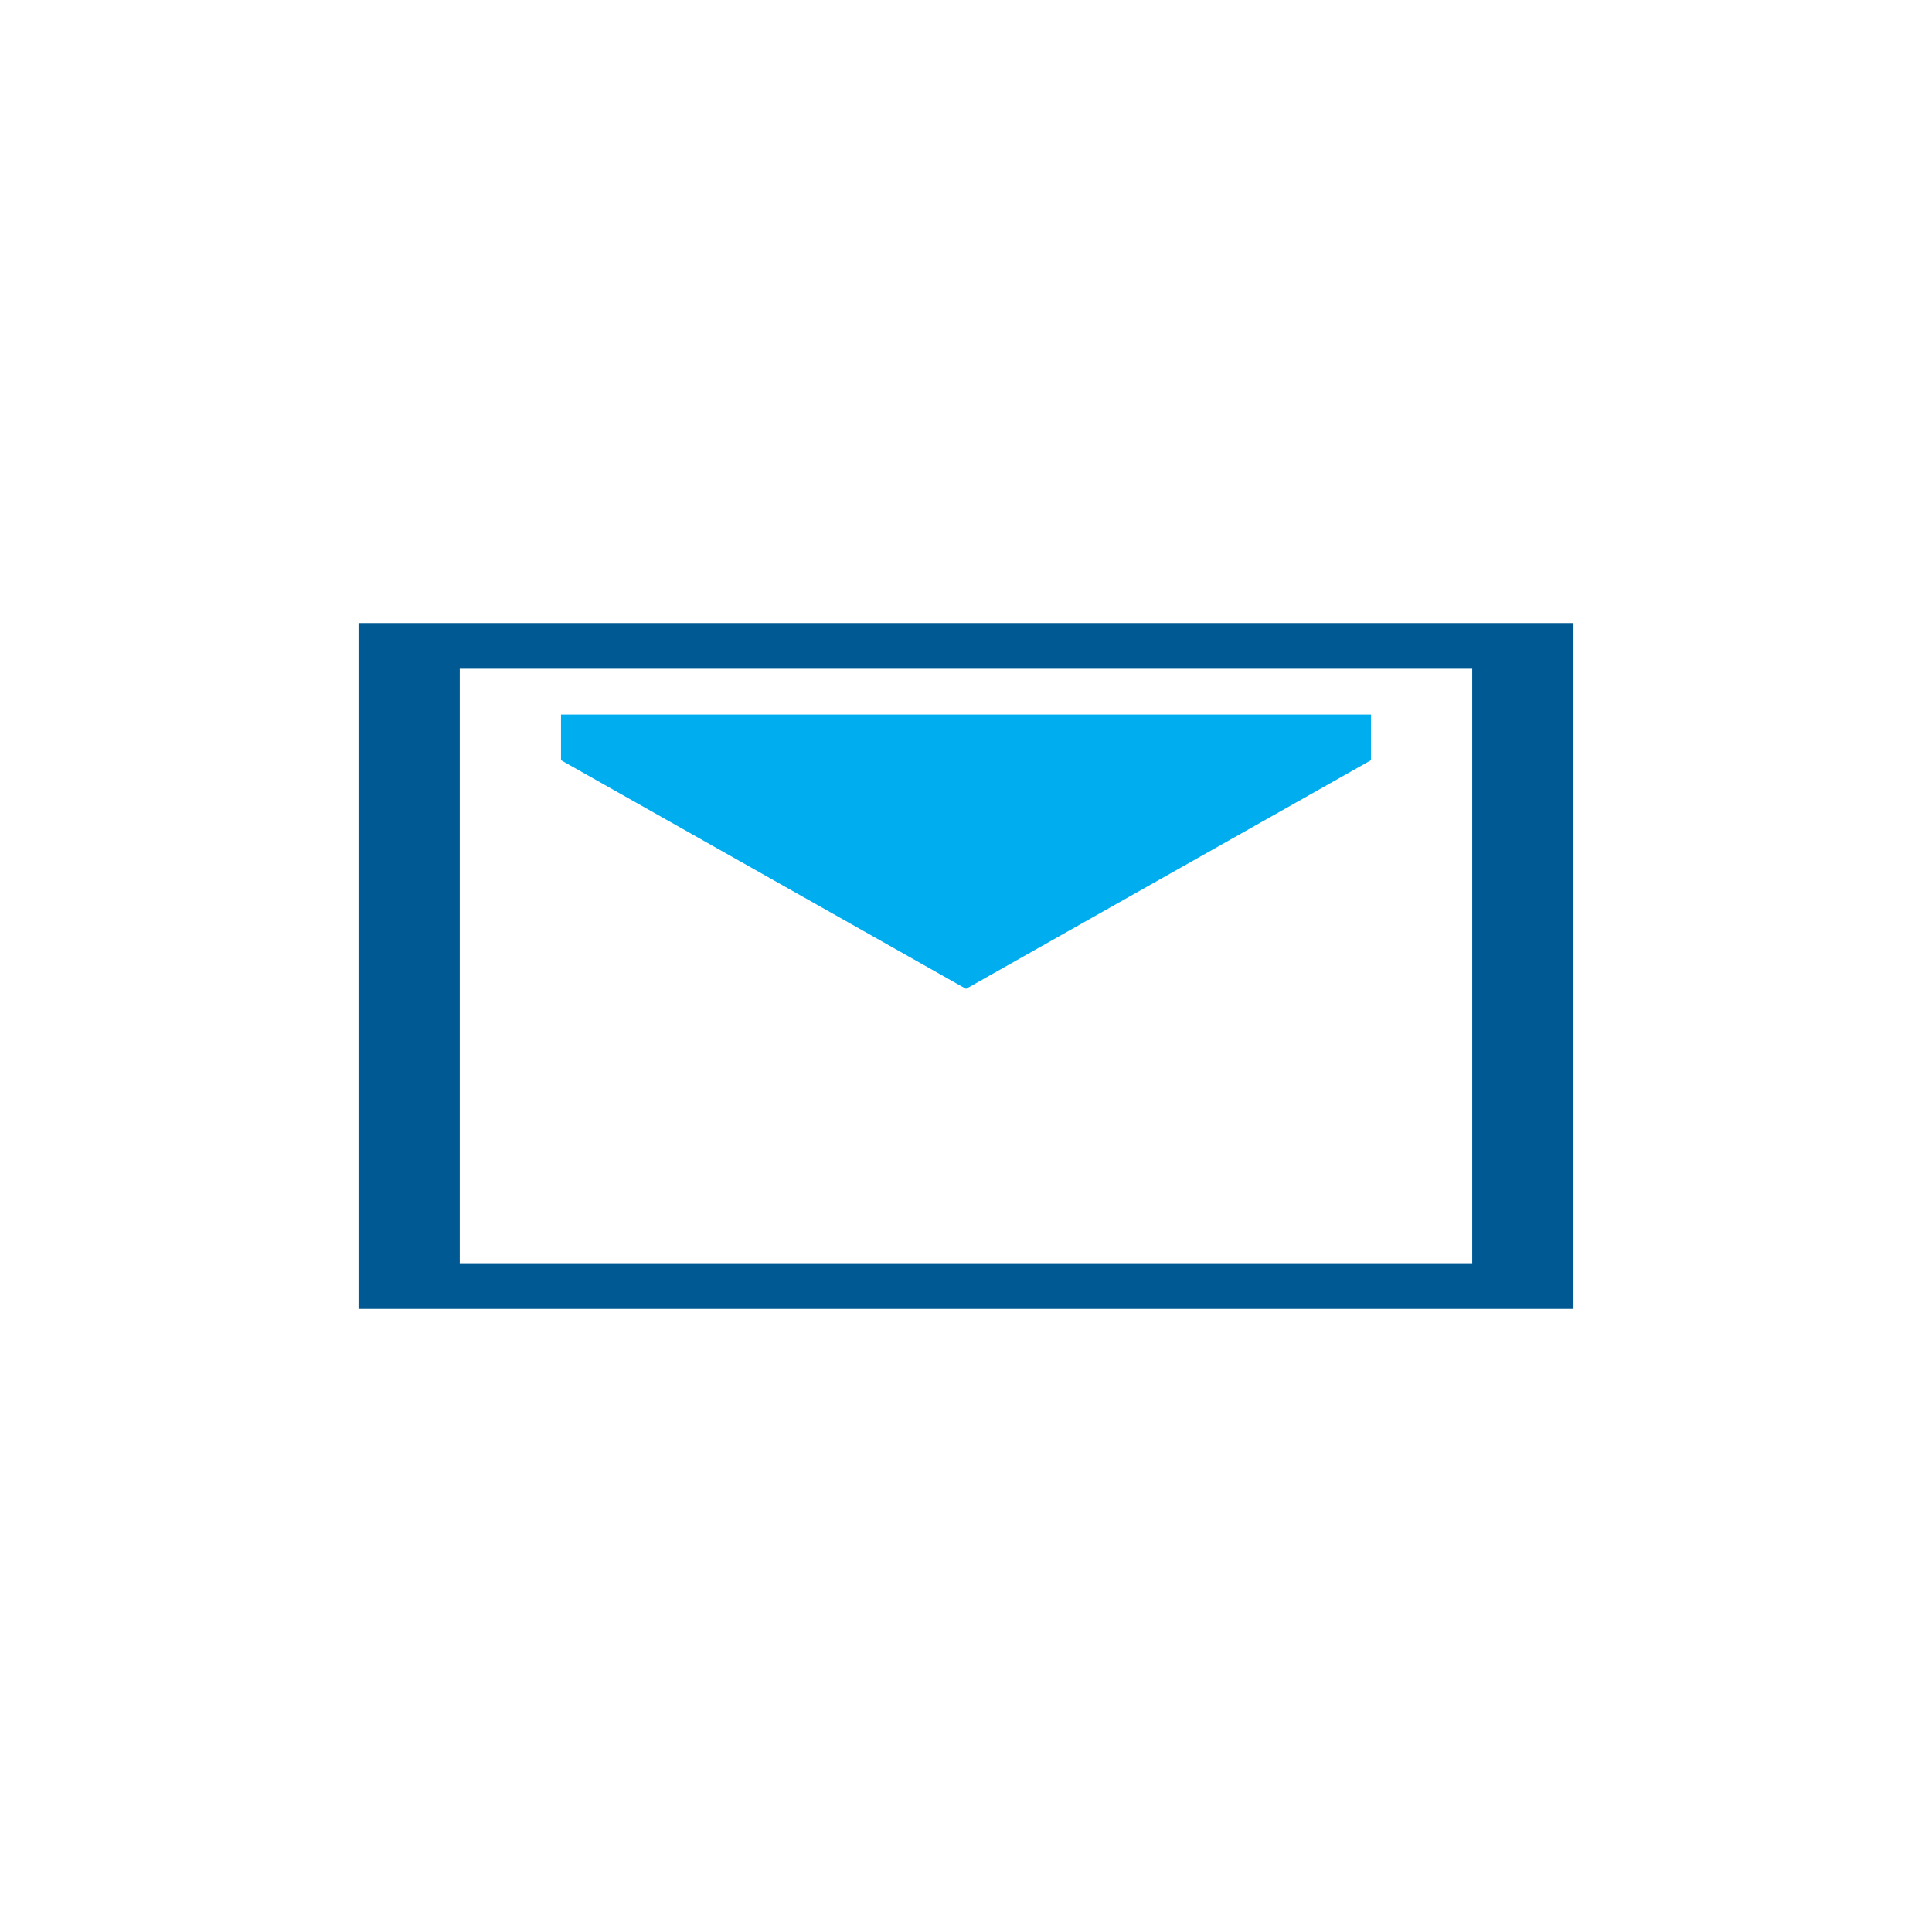
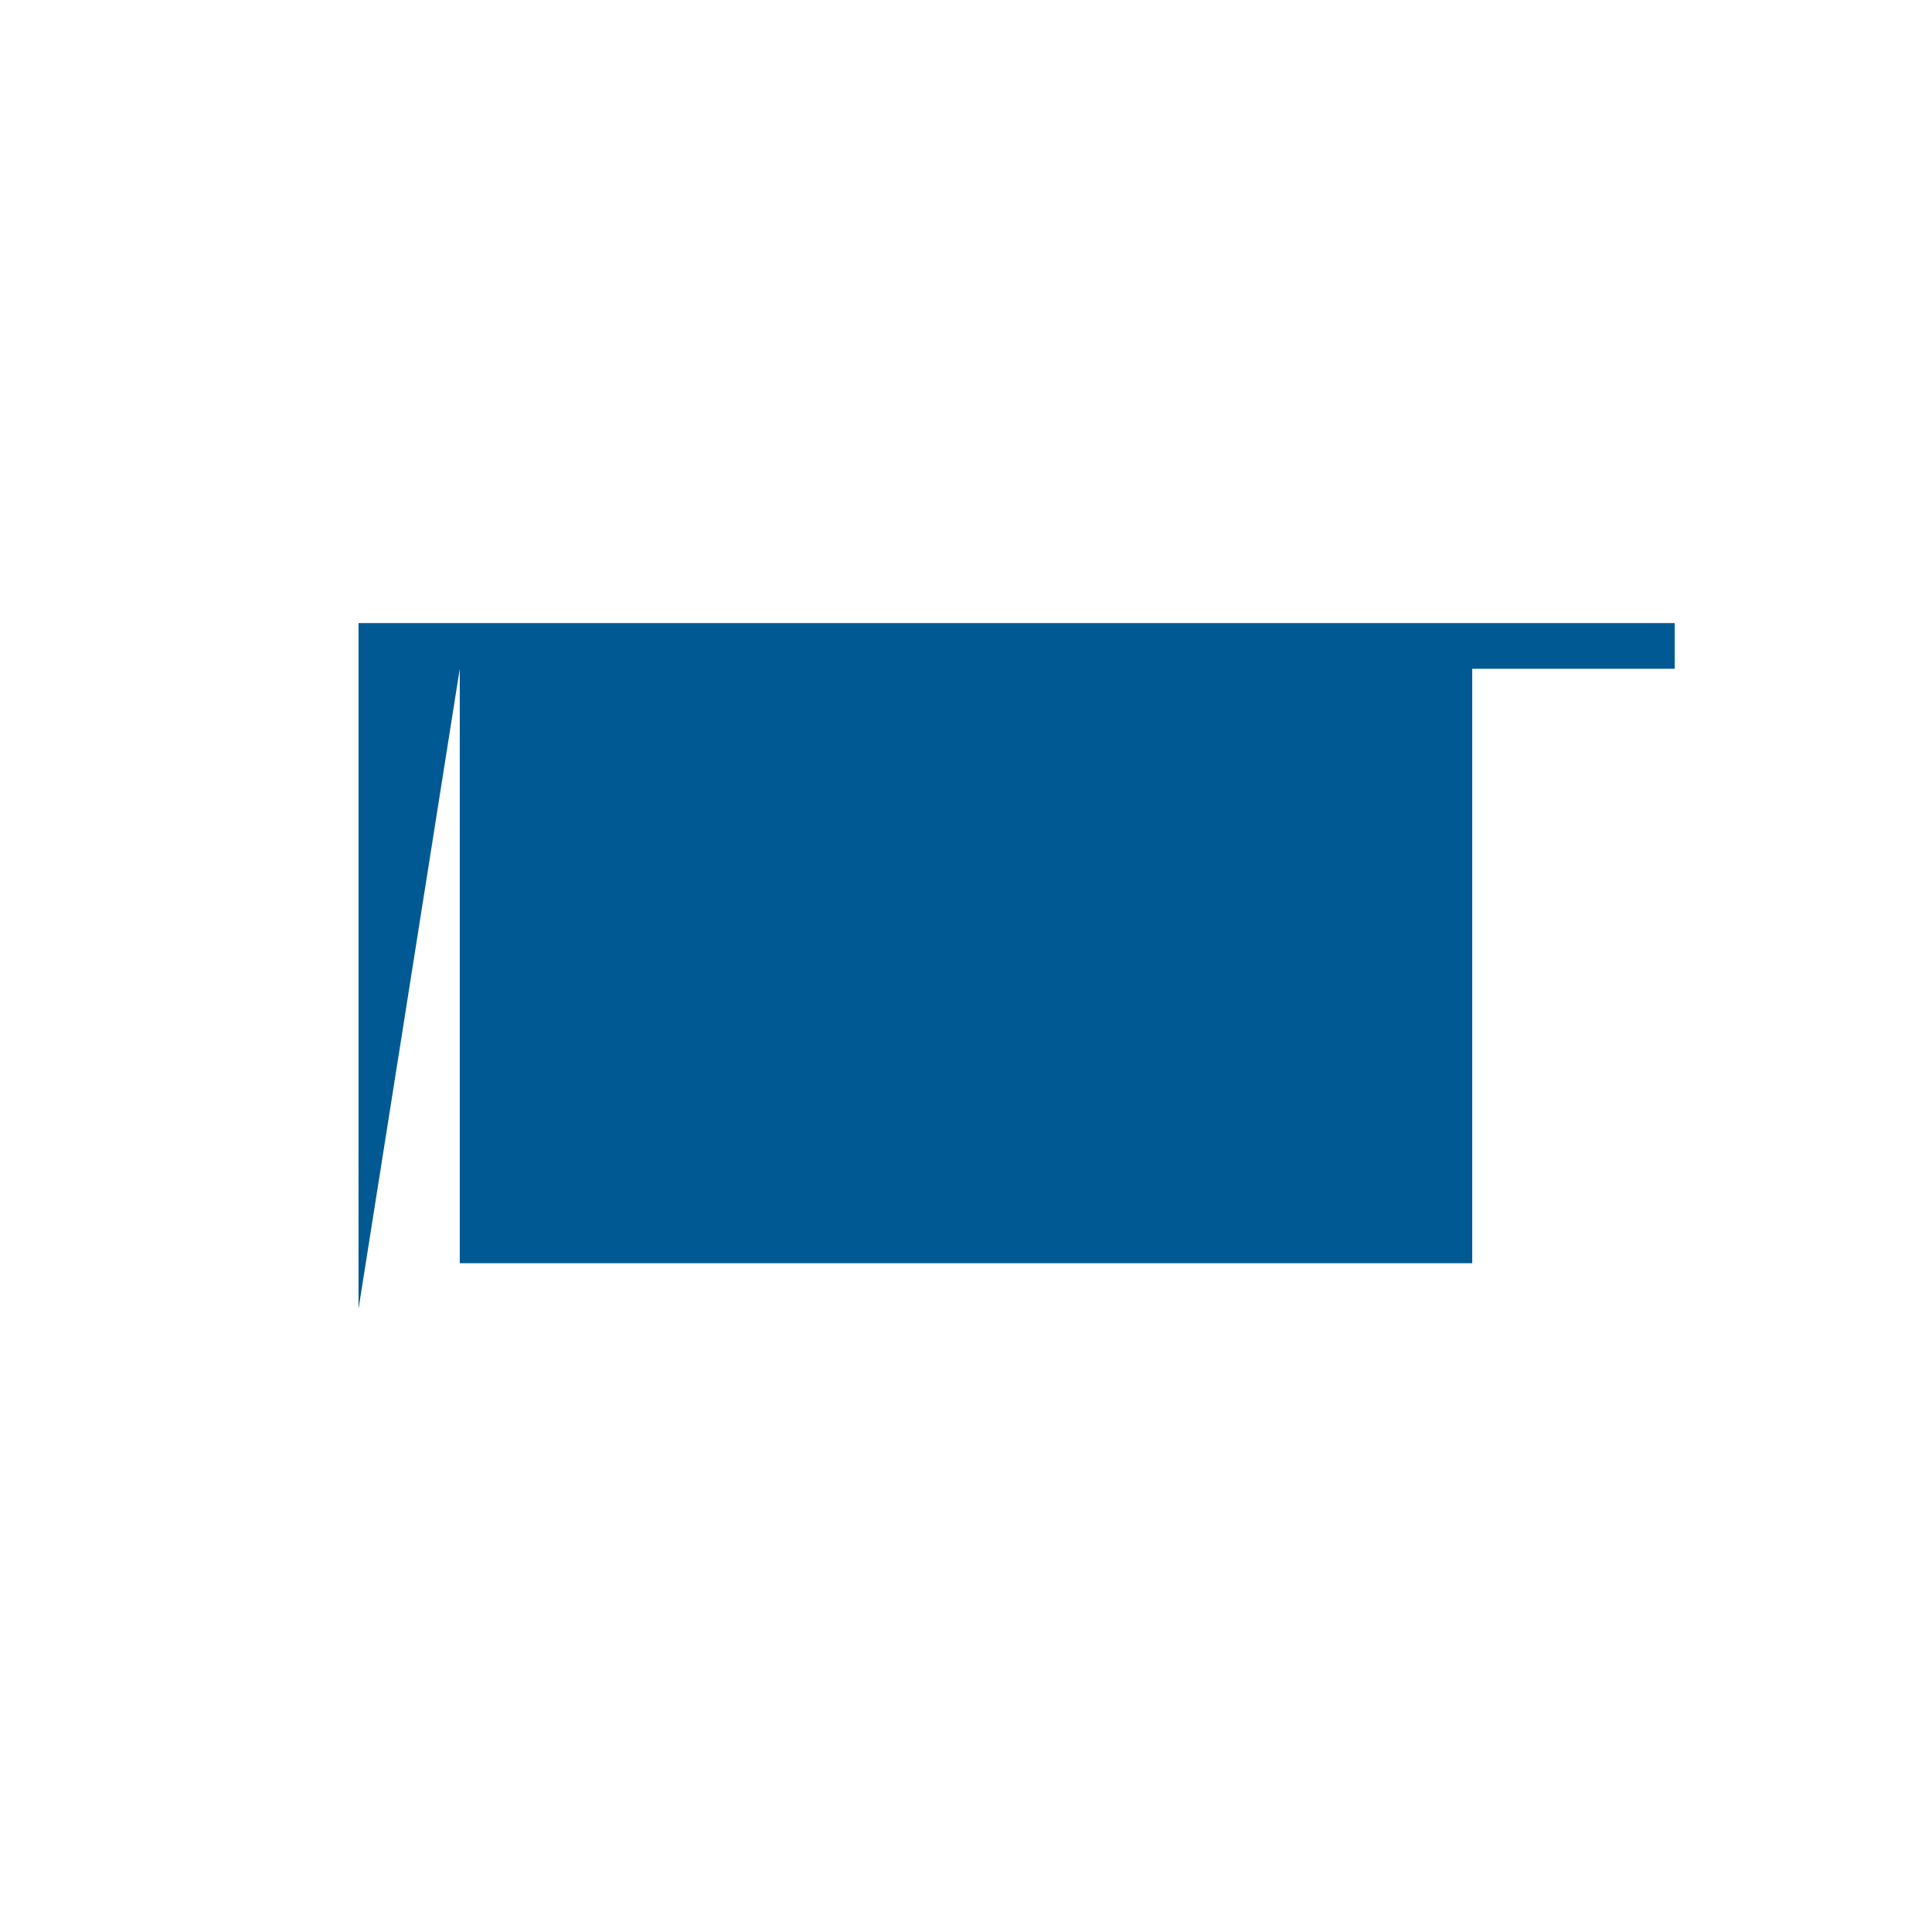
<svg xmlns="http://www.w3.org/2000/svg" version="1.1" x="0px" y="0px" viewBox="0 0 1024 1024" style="enable-background:new 0 0 1024 1024;" xml:space="preserve">
  <style type="text/css">
	.st0{display:none;}
	.st1{display:inline;fill:#FFFFFF;}
	.st2{fill:#005993;}
	.st3{fill:#00AEEF;}
</style>
  <g id="White_Background" class="st0">
    <rect x="0" class="st1" width="1024" height="1024" />
  </g>
  <g id="Icons">
    <g>
-       <path class="st2" d="M243.68,354.47h536.63v315.05H243.68V354.47z M190.02,693.76h643.96V330.24H190.02V693.76z" />
-       <polygon class="st3" points="726.65,402.94 512,524.12 297.35,402.94 297.35,378.71 726.65,378.71   " />
+       <path class="st2" d="M243.68,354.47h536.63v315.05H243.68V354.47z h643.96V330.24H190.02V693.76z" />
    </g>
  </g>
</svg>